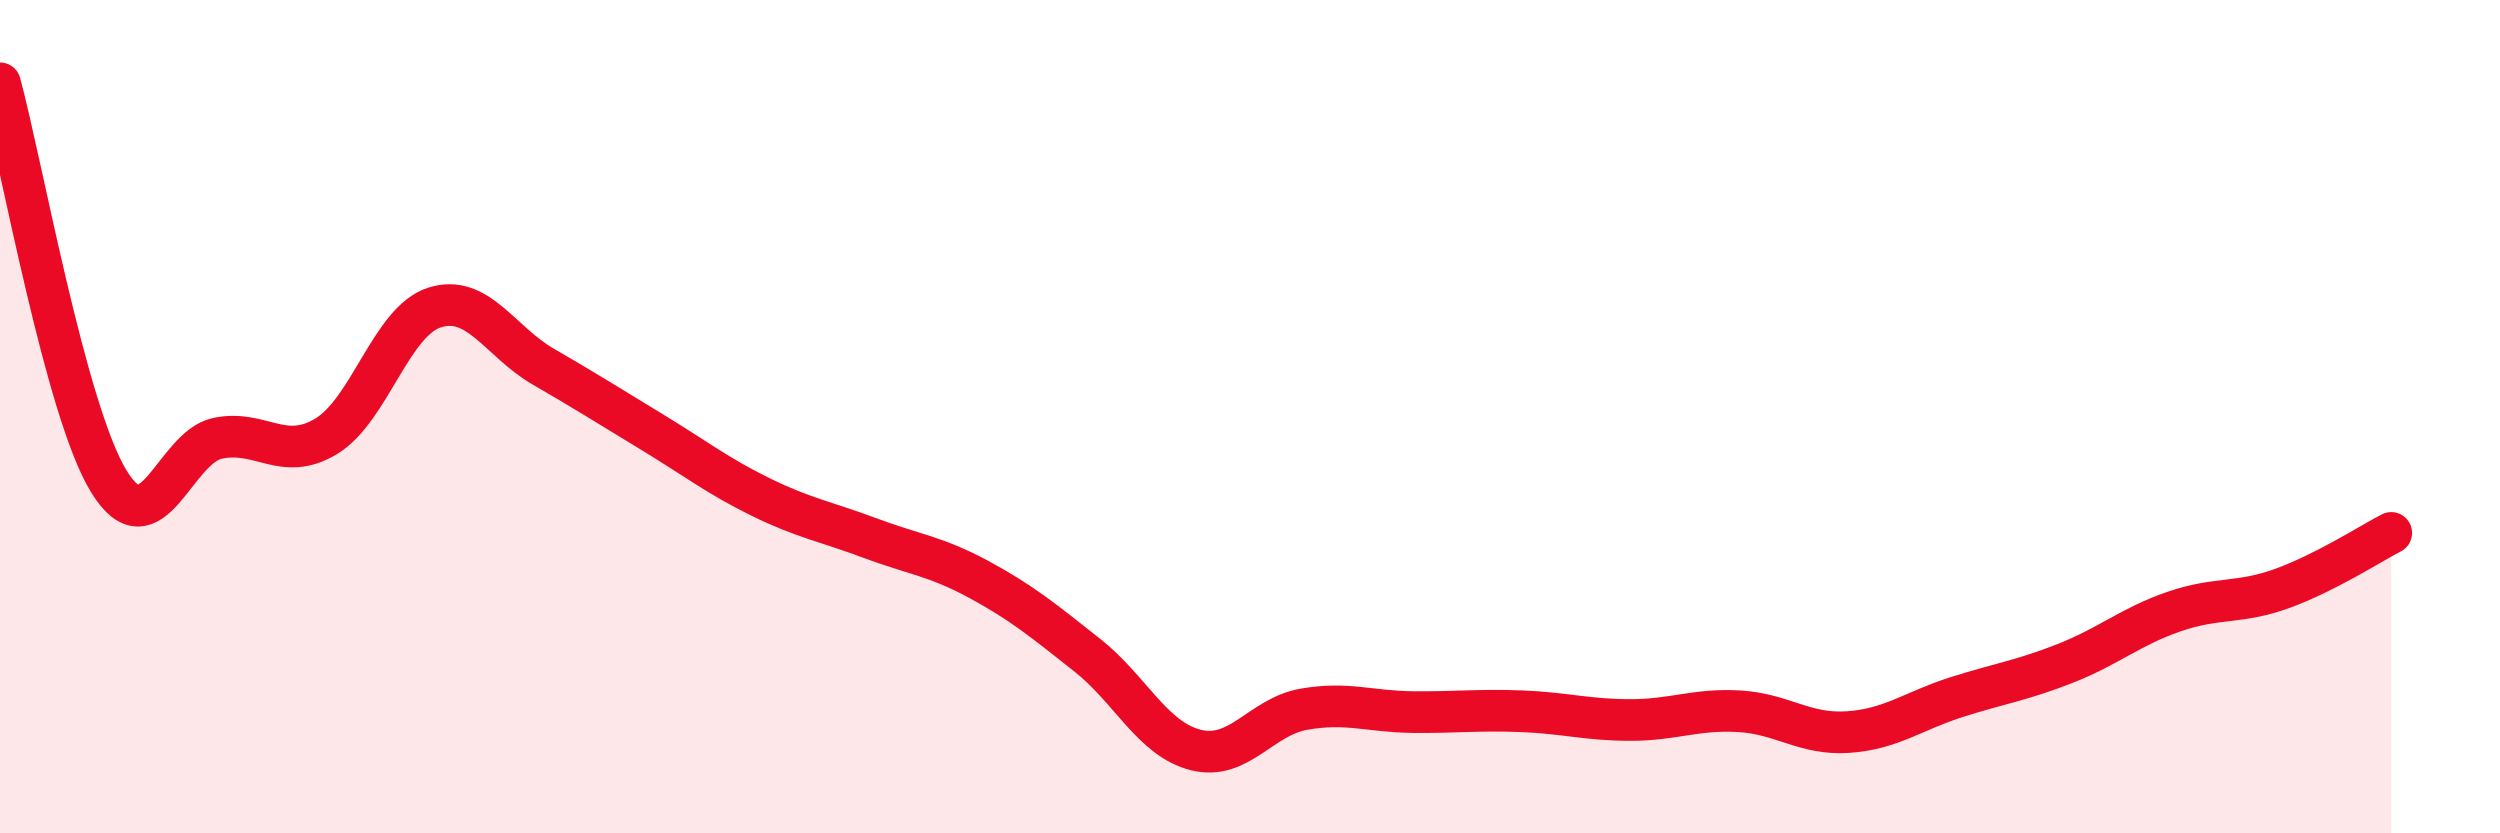
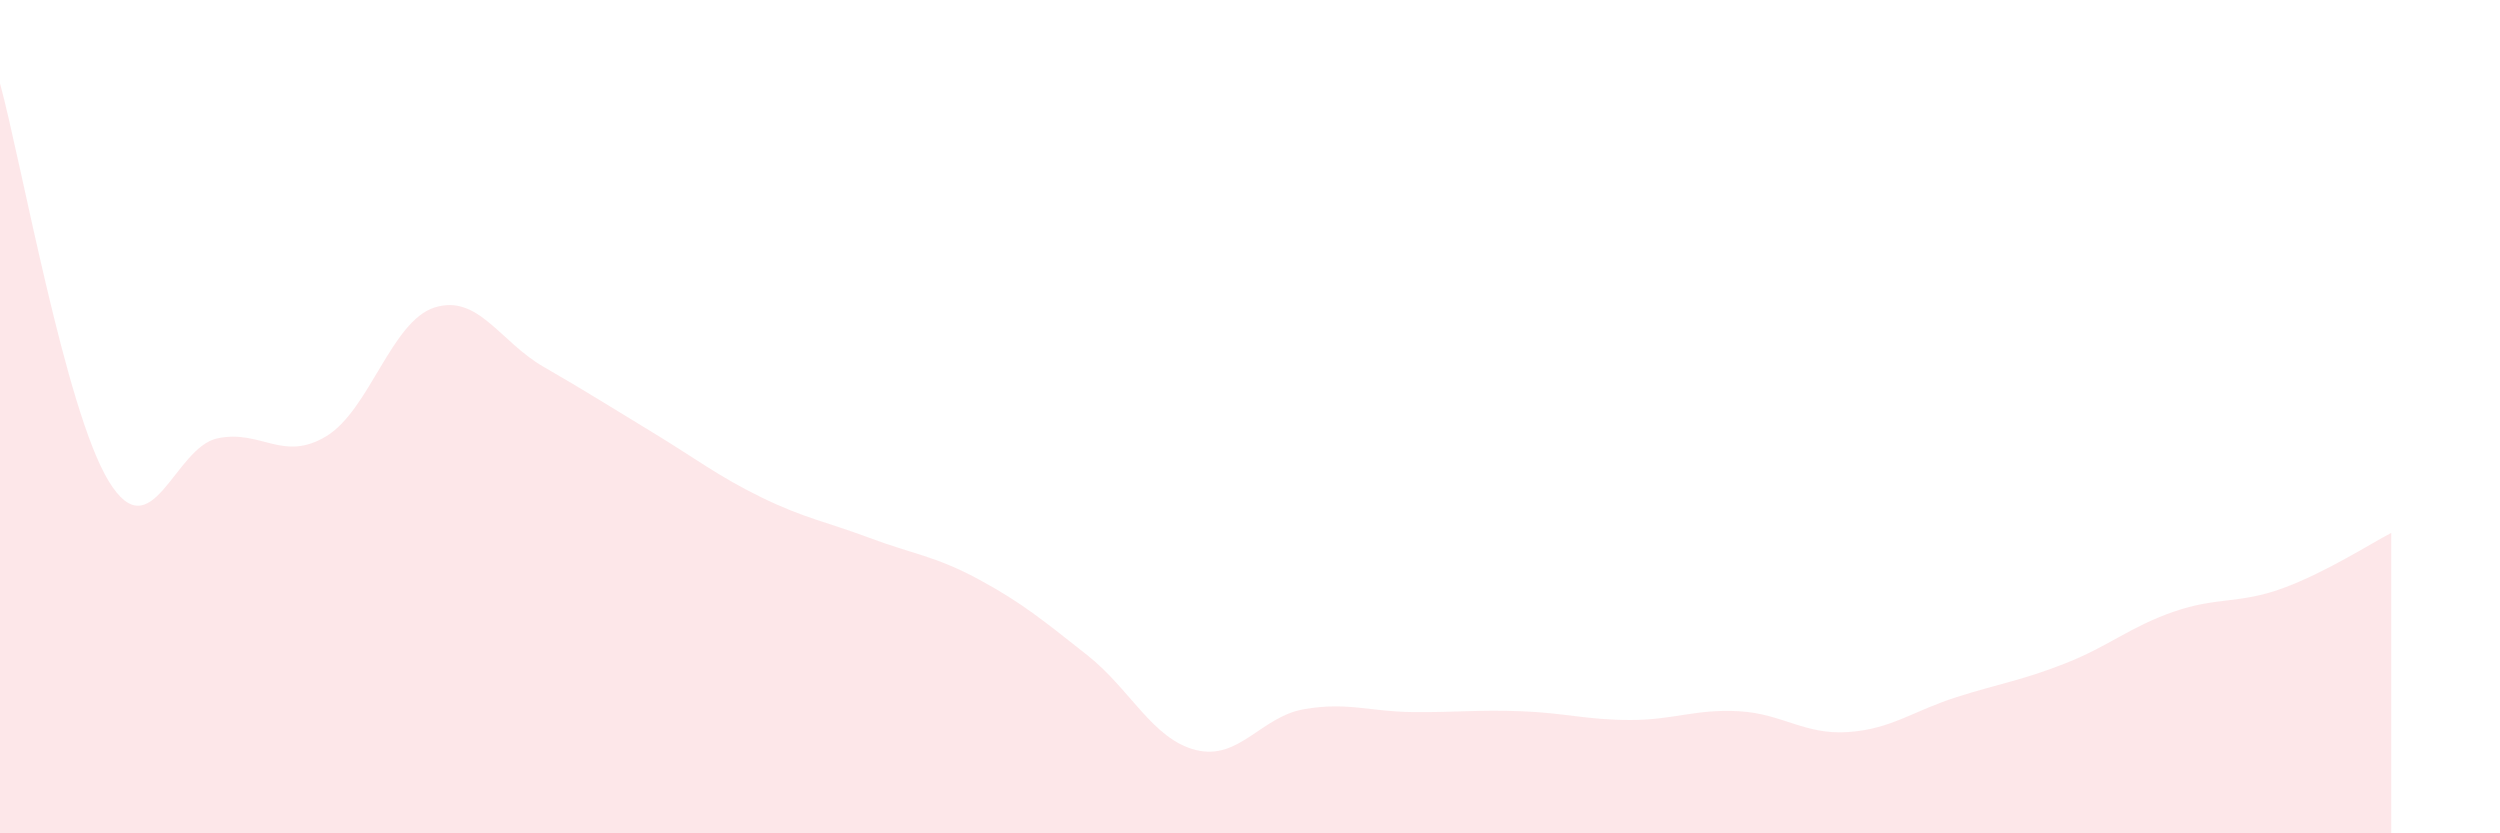
<svg xmlns="http://www.w3.org/2000/svg" width="60" height="20" viewBox="0 0 60 20">
  <path d="M 0,2 C 0.52,3.91 1.57,9.85 2.61,11.55 C 3.65,13.25 4.18,10.74 5.22,10.52 C 6.26,10.3 6.79,11.1 7.83,10.47 C 8.87,9.84 9.39,7.71 10.43,7.38 C 11.47,7.05 12,8.2 13.04,8.8 C 14.08,9.4 14.61,9.74 15.65,10.37 C 16.69,11 17.22,11.42 18.26,11.93 C 19.3,12.44 19.83,12.52 20.87,12.91 C 21.91,13.3 22.44,13.34 23.48,13.9 C 24.52,14.46 25.05,14.9 26.09,15.72 C 27.13,16.54 27.66,17.74 28.7,18 C 29.74,18.26 30.26,17.2 31.3,17.02 C 32.34,16.84 32.87,17.08 33.91,17.09 C 34.95,17.1 35.48,17.03 36.52,17.07 C 37.56,17.11 38.09,17.28 39.13,17.28 C 40.17,17.28 40.7,17.01 41.74,17.07 C 42.78,17.13 43.31,17.64 44.35,17.57 C 45.39,17.5 45.92,17.06 46.96,16.73 C 48,16.4 48.53,16.33 49.57,15.92 C 50.61,15.51 51.13,15.04 52.17,14.68 C 53.21,14.32 53.74,14.5 54.78,14.12 C 55.82,13.74 56.87,13.06 57.39,12.79L57.39 20L0 20Z" fill="#EB0A25" opacity="0.1" stroke-linecap="round" stroke-linejoin="round" />
-   <path d="M 0,2 C 0.52,3.91 1.57,9.85 2.61,11.55 C 3.65,13.25 4.18,10.74 5.22,10.52 C 6.26,10.3 6.79,11.1 7.83,10.47 C 8.87,9.84 9.39,7.71 10.43,7.38 C 11.47,7.05 12,8.2 13.04,8.8 C 14.08,9.4 14.61,9.74 15.65,10.37 C 16.69,11 17.22,11.42 18.26,11.93 C 19.3,12.44 19.83,12.52 20.87,12.91 C 21.91,13.3 22.44,13.34 23.48,13.9 C 24.52,14.46 25.05,14.9 26.09,15.72 C 27.13,16.54 27.66,17.74 28.7,18 C 29.74,18.26 30.26,17.2 31.3,17.02 C 32.34,16.84 32.87,17.08 33.91,17.09 C 34.95,17.1 35.48,17.03 36.52,17.07 C 37.56,17.11 38.09,17.28 39.13,17.28 C 40.17,17.28 40.7,17.01 41.74,17.07 C 42.78,17.13 43.31,17.64 44.35,17.57 C 45.39,17.5 45.92,17.06 46.96,16.73 C 48,16.4 48.53,16.33 49.57,15.92 C 50.61,15.51 51.13,15.04 52.17,14.68 C 53.21,14.32 53.74,14.5 54.78,14.12 C 55.82,13.74 56.87,13.06 57.39,12.79" stroke="#EB0A25" stroke-width="1" fill="none" stroke-linecap="round" stroke-linejoin="round" />
</svg>